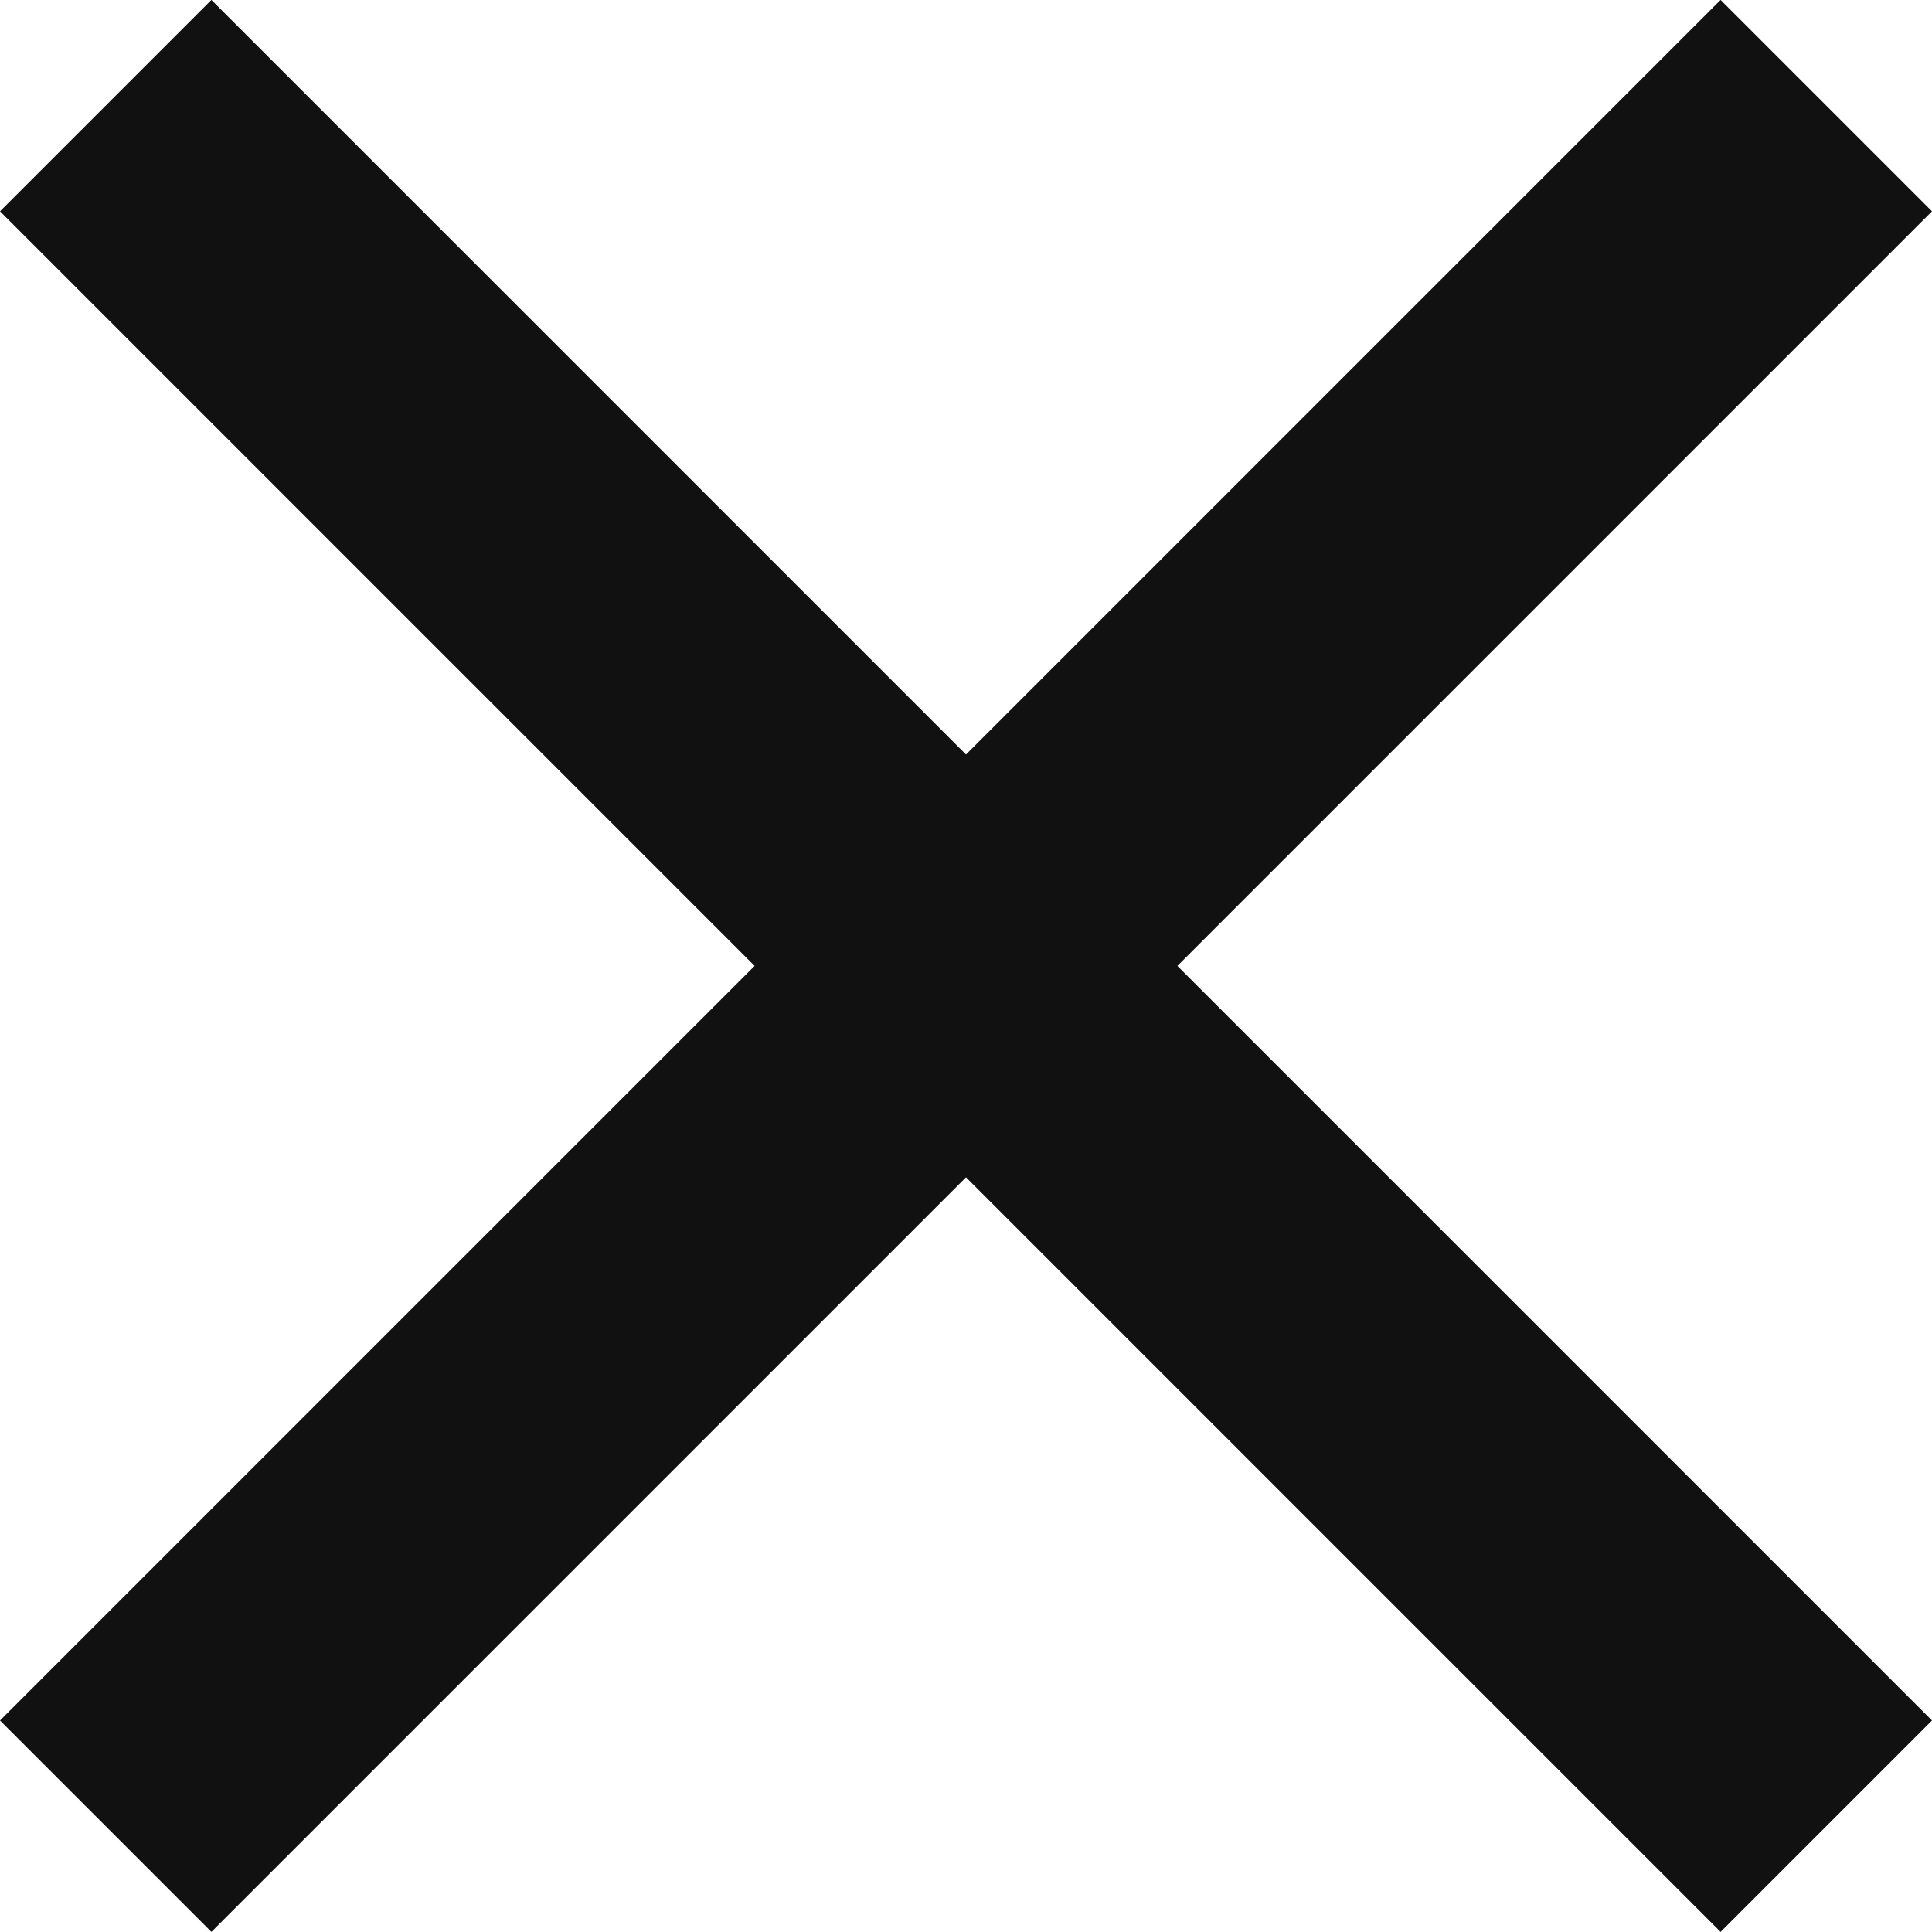
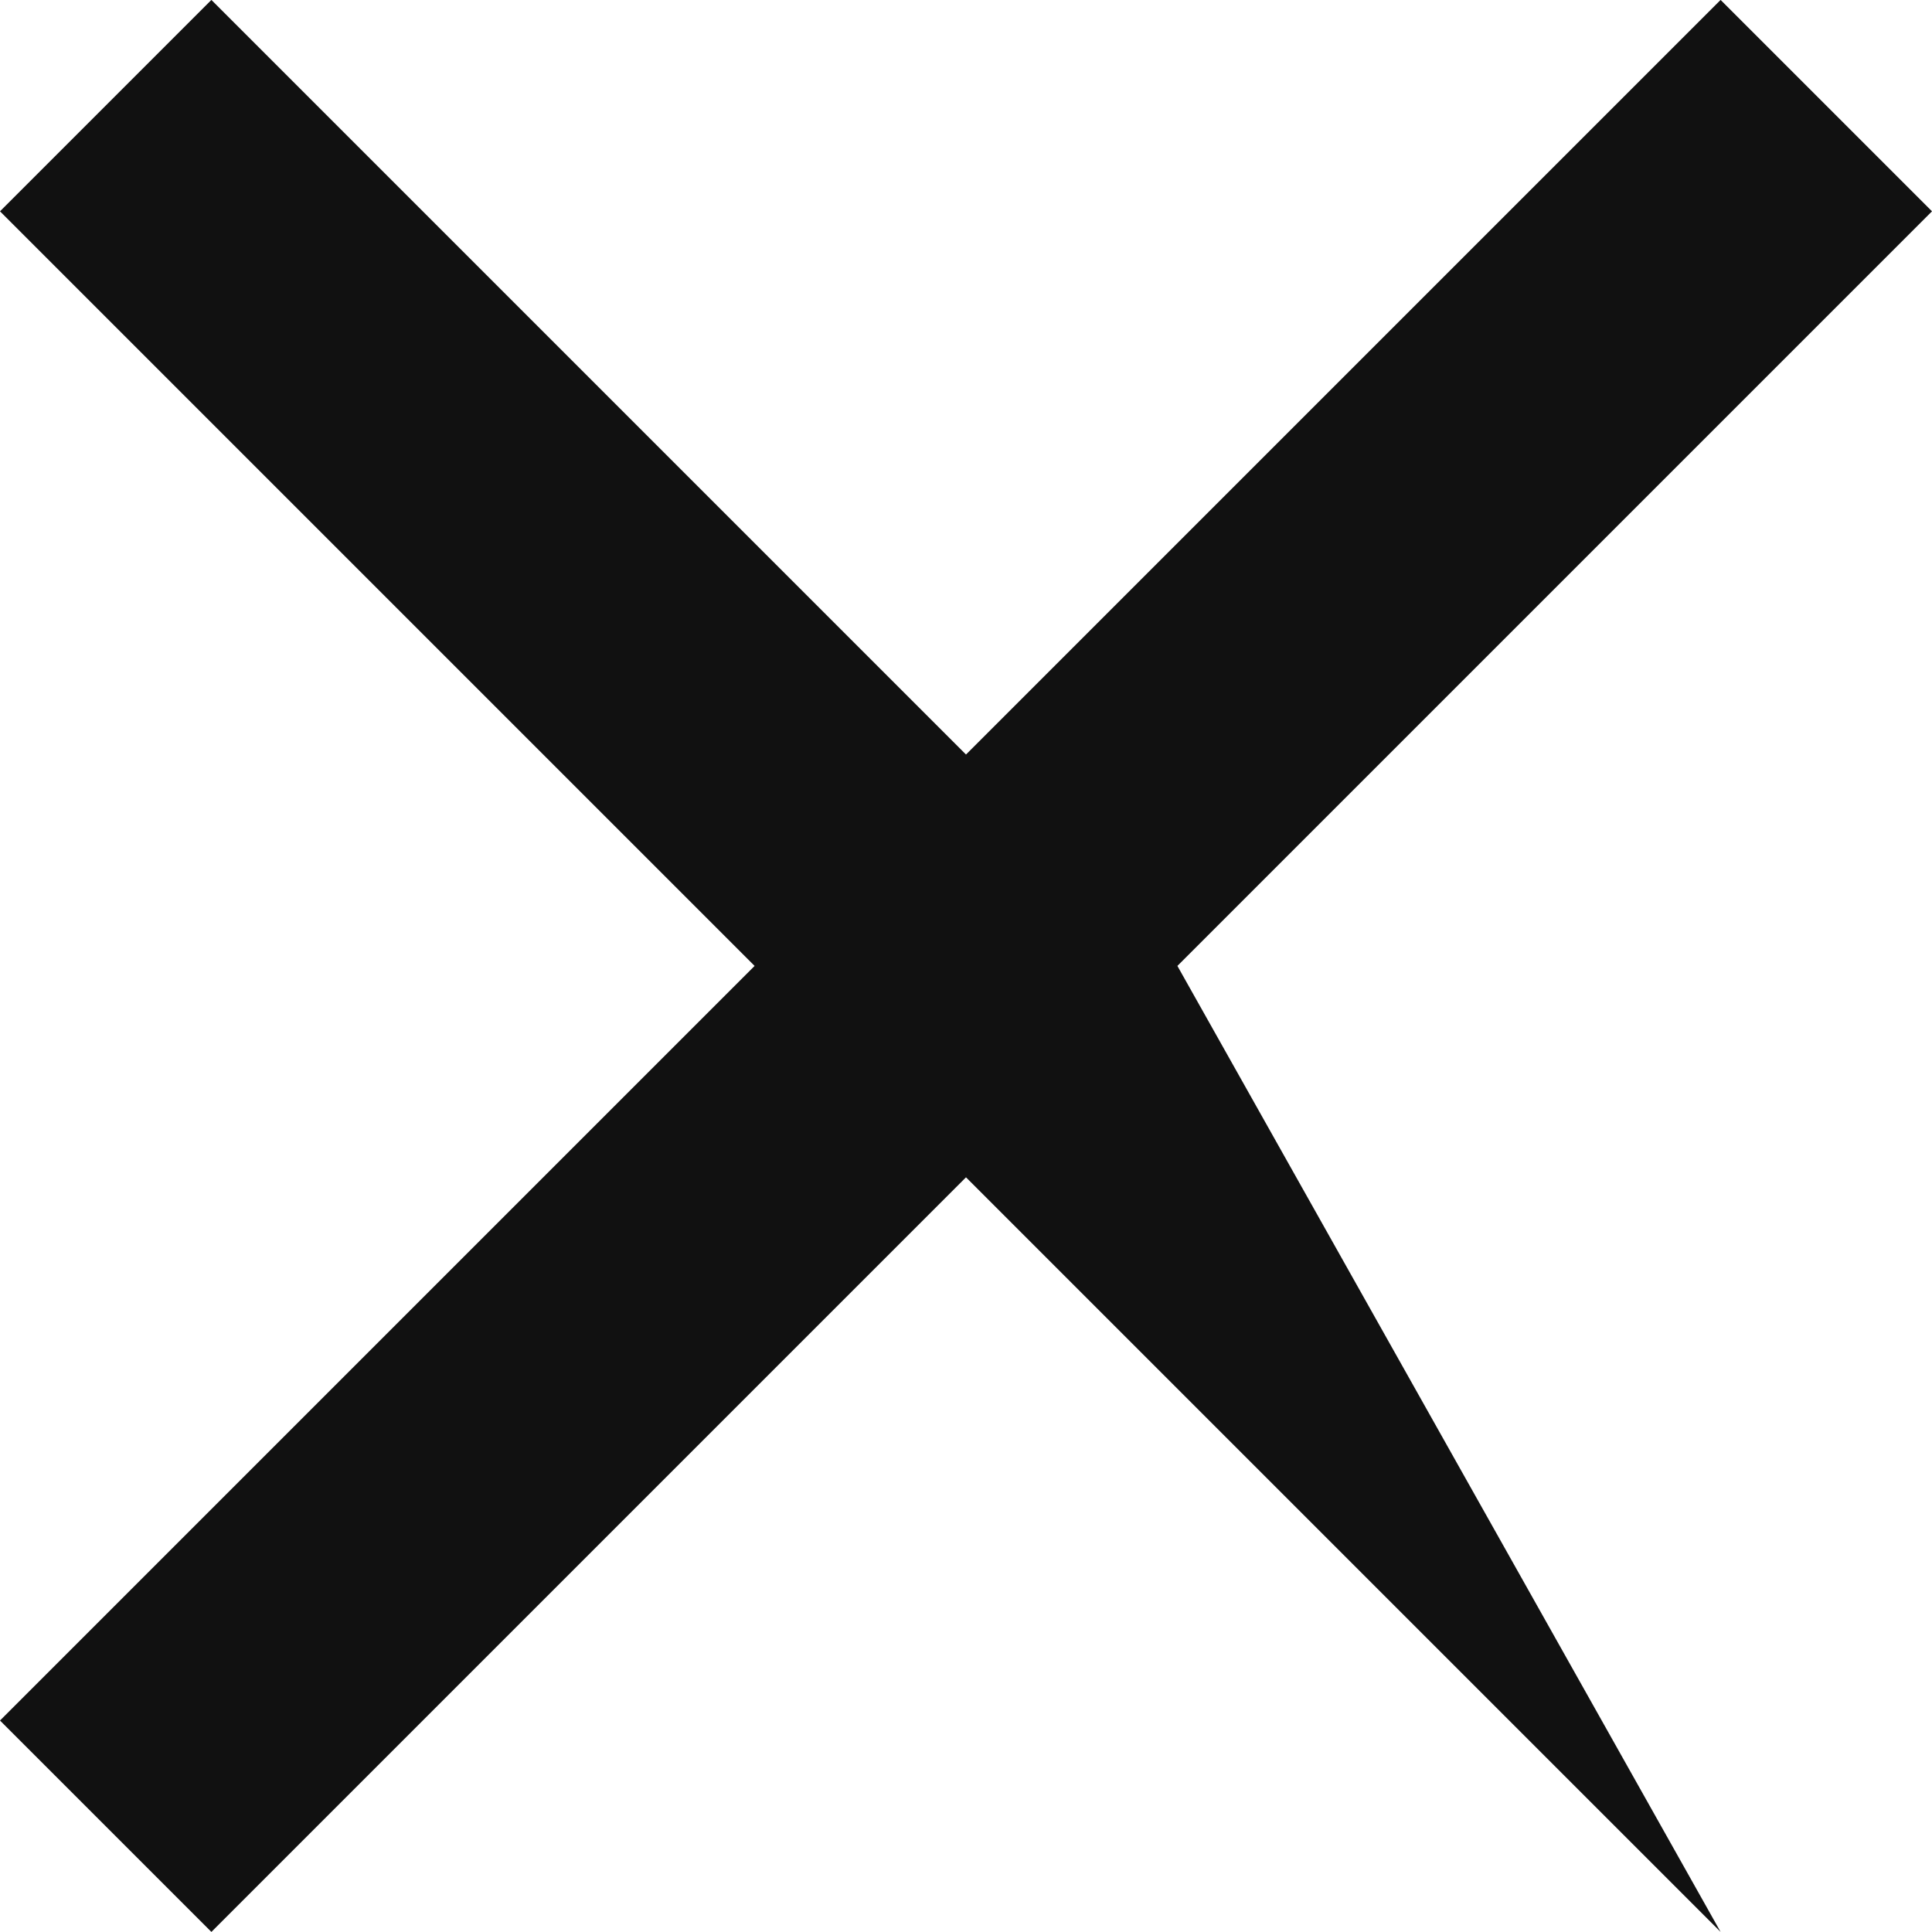
<svg xmlns="http://www.w3.org/2000/svg" width="23.688" height="23.688" viewBox="0 0 23.688 23.688">
-   <path id="パス_13564" data-name="パス 13564" d="M65.288,40.164l2.592-2.592L58.628,28.32l9.252-9.252-2.592-2.592-9.252,9.252-9.252-9.252-2.592,2.592,9.252,9.252-9.252,9.252,2.592,2.592,9.252-9.252Z" transform="translate(-44.192 -16.477)" fill="#111" />
+   <path id="パス_13564" data-name="パス 13564" d="M65.288,40.164L58.628,28.32l9.252-9.252-2.592-2.592-9.252,9.252-9.252-9.252-2.592,2.592,9.252,9.252-9.252,9.252,2.592,2.592,9.252-9.252Z" transform="translate(-44.192 -16.477)" fill="#111" />
</svg>